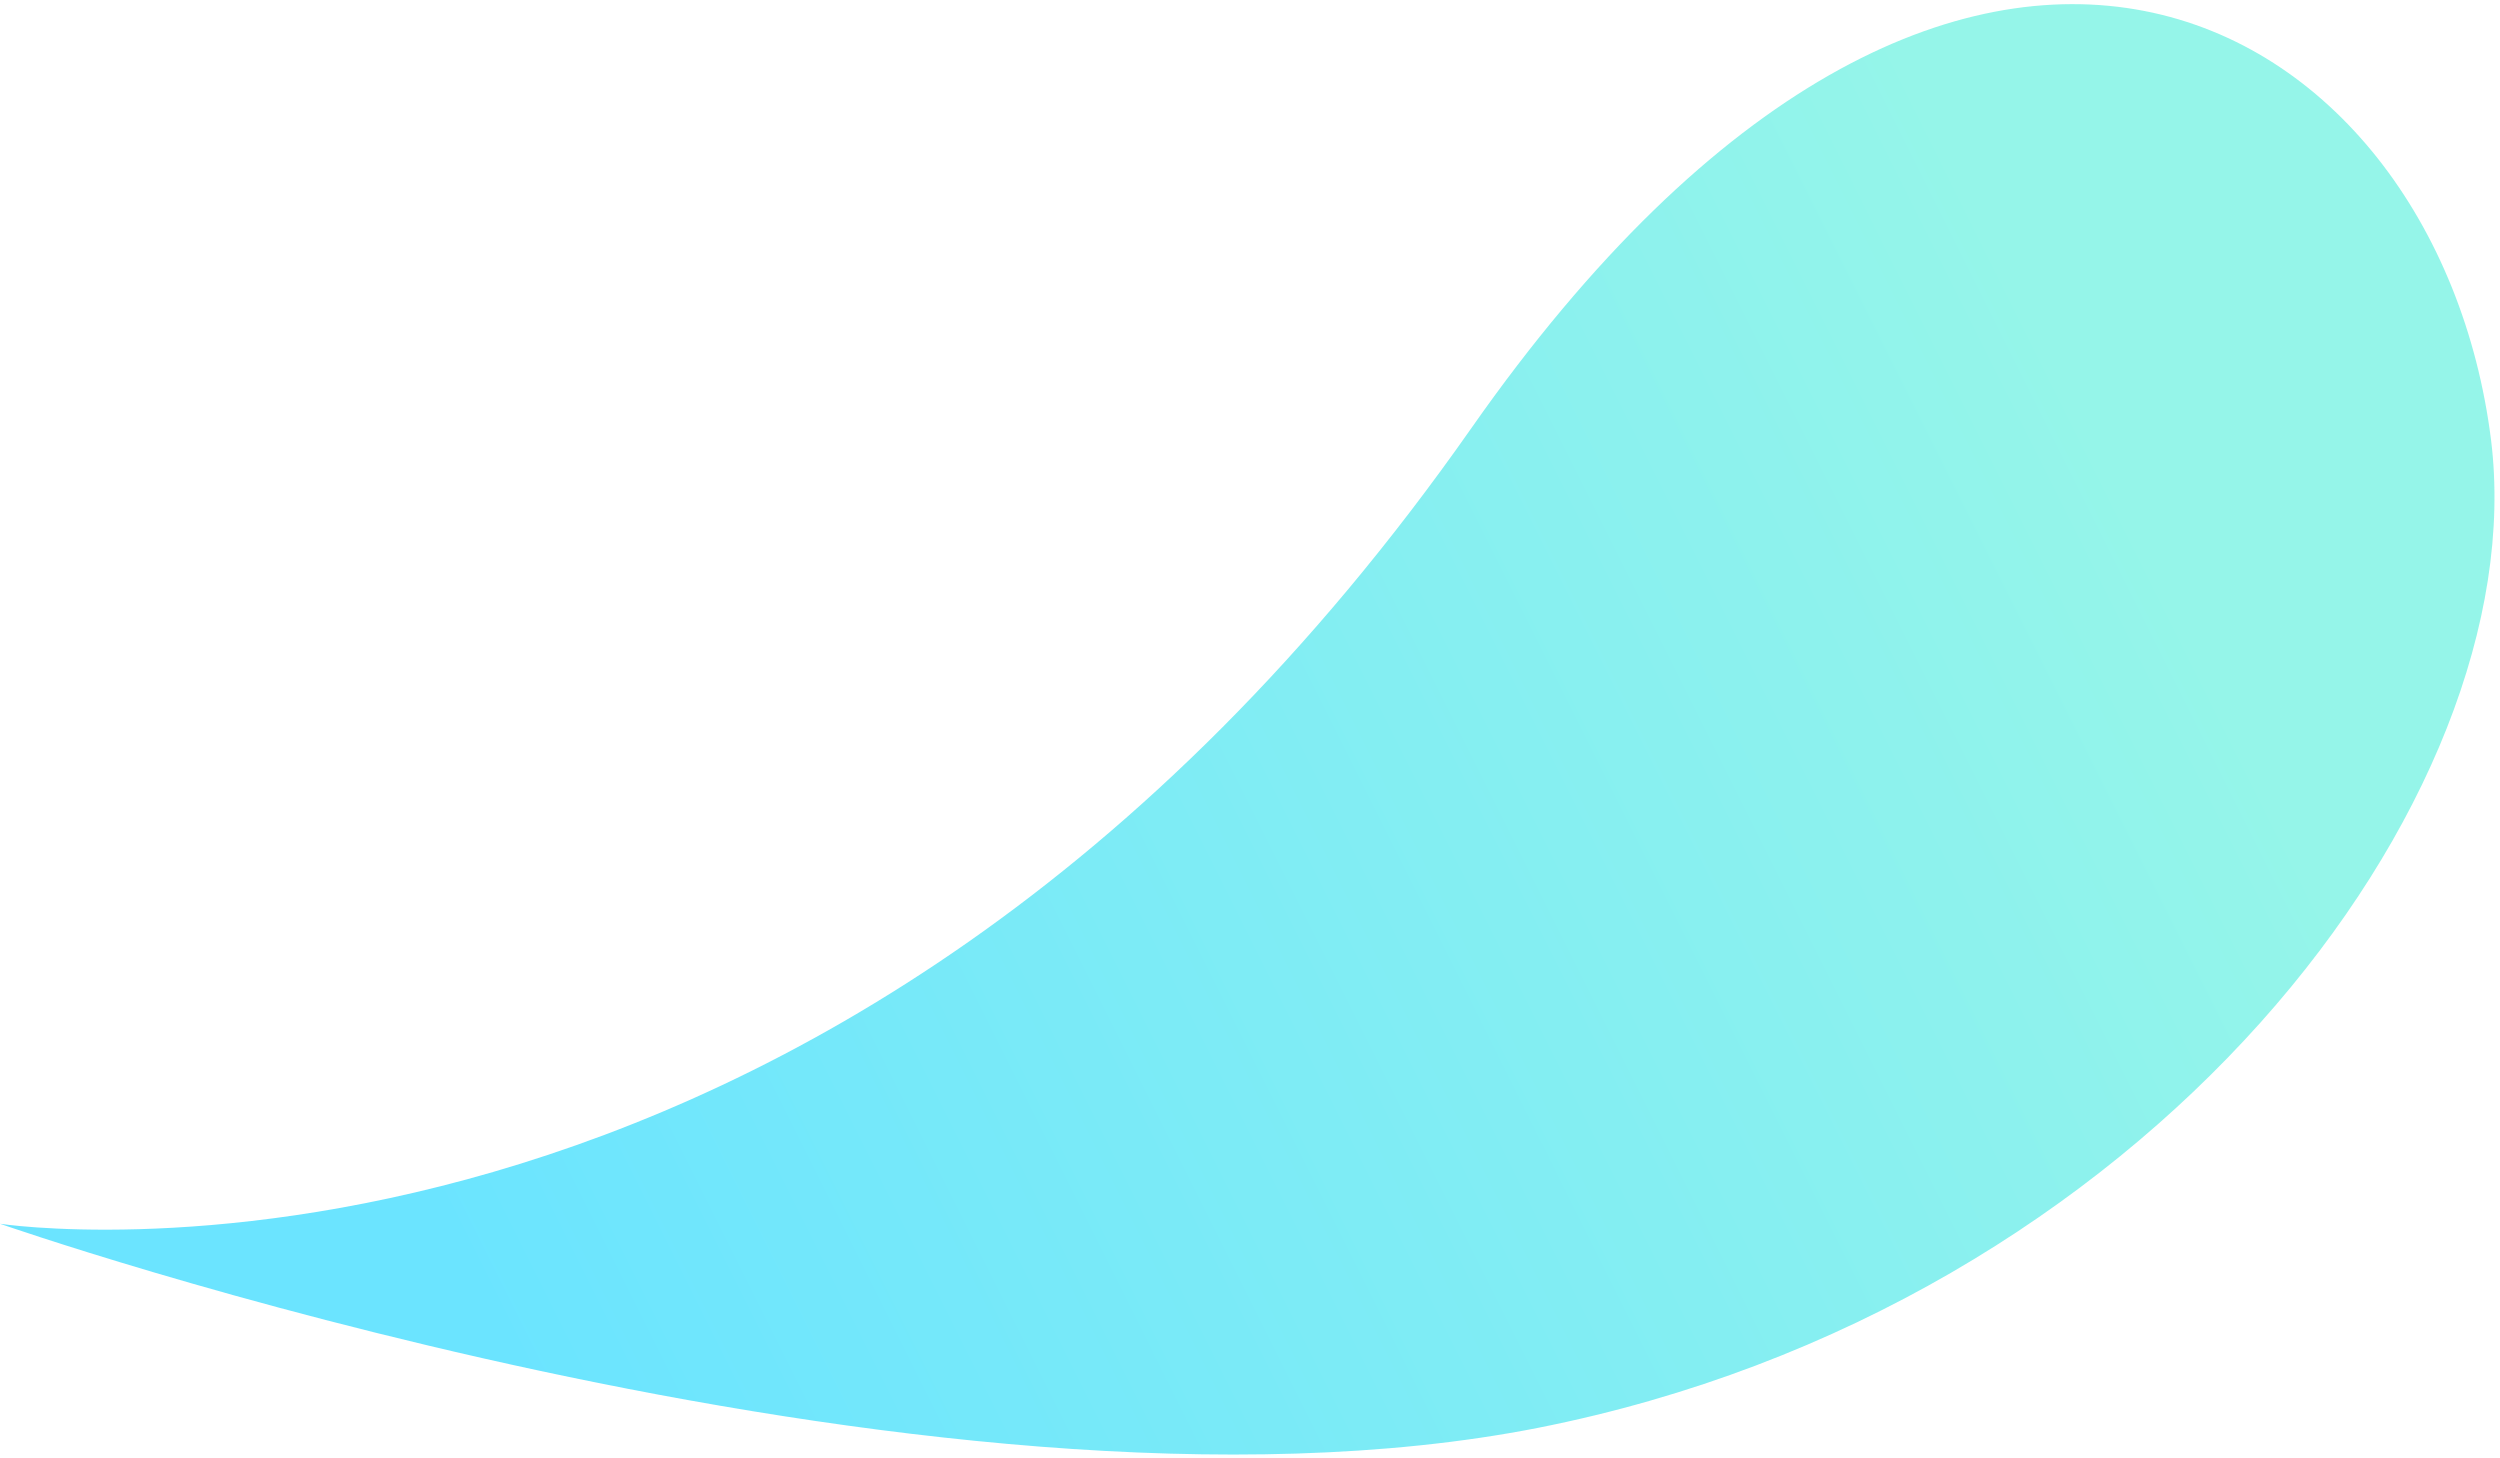
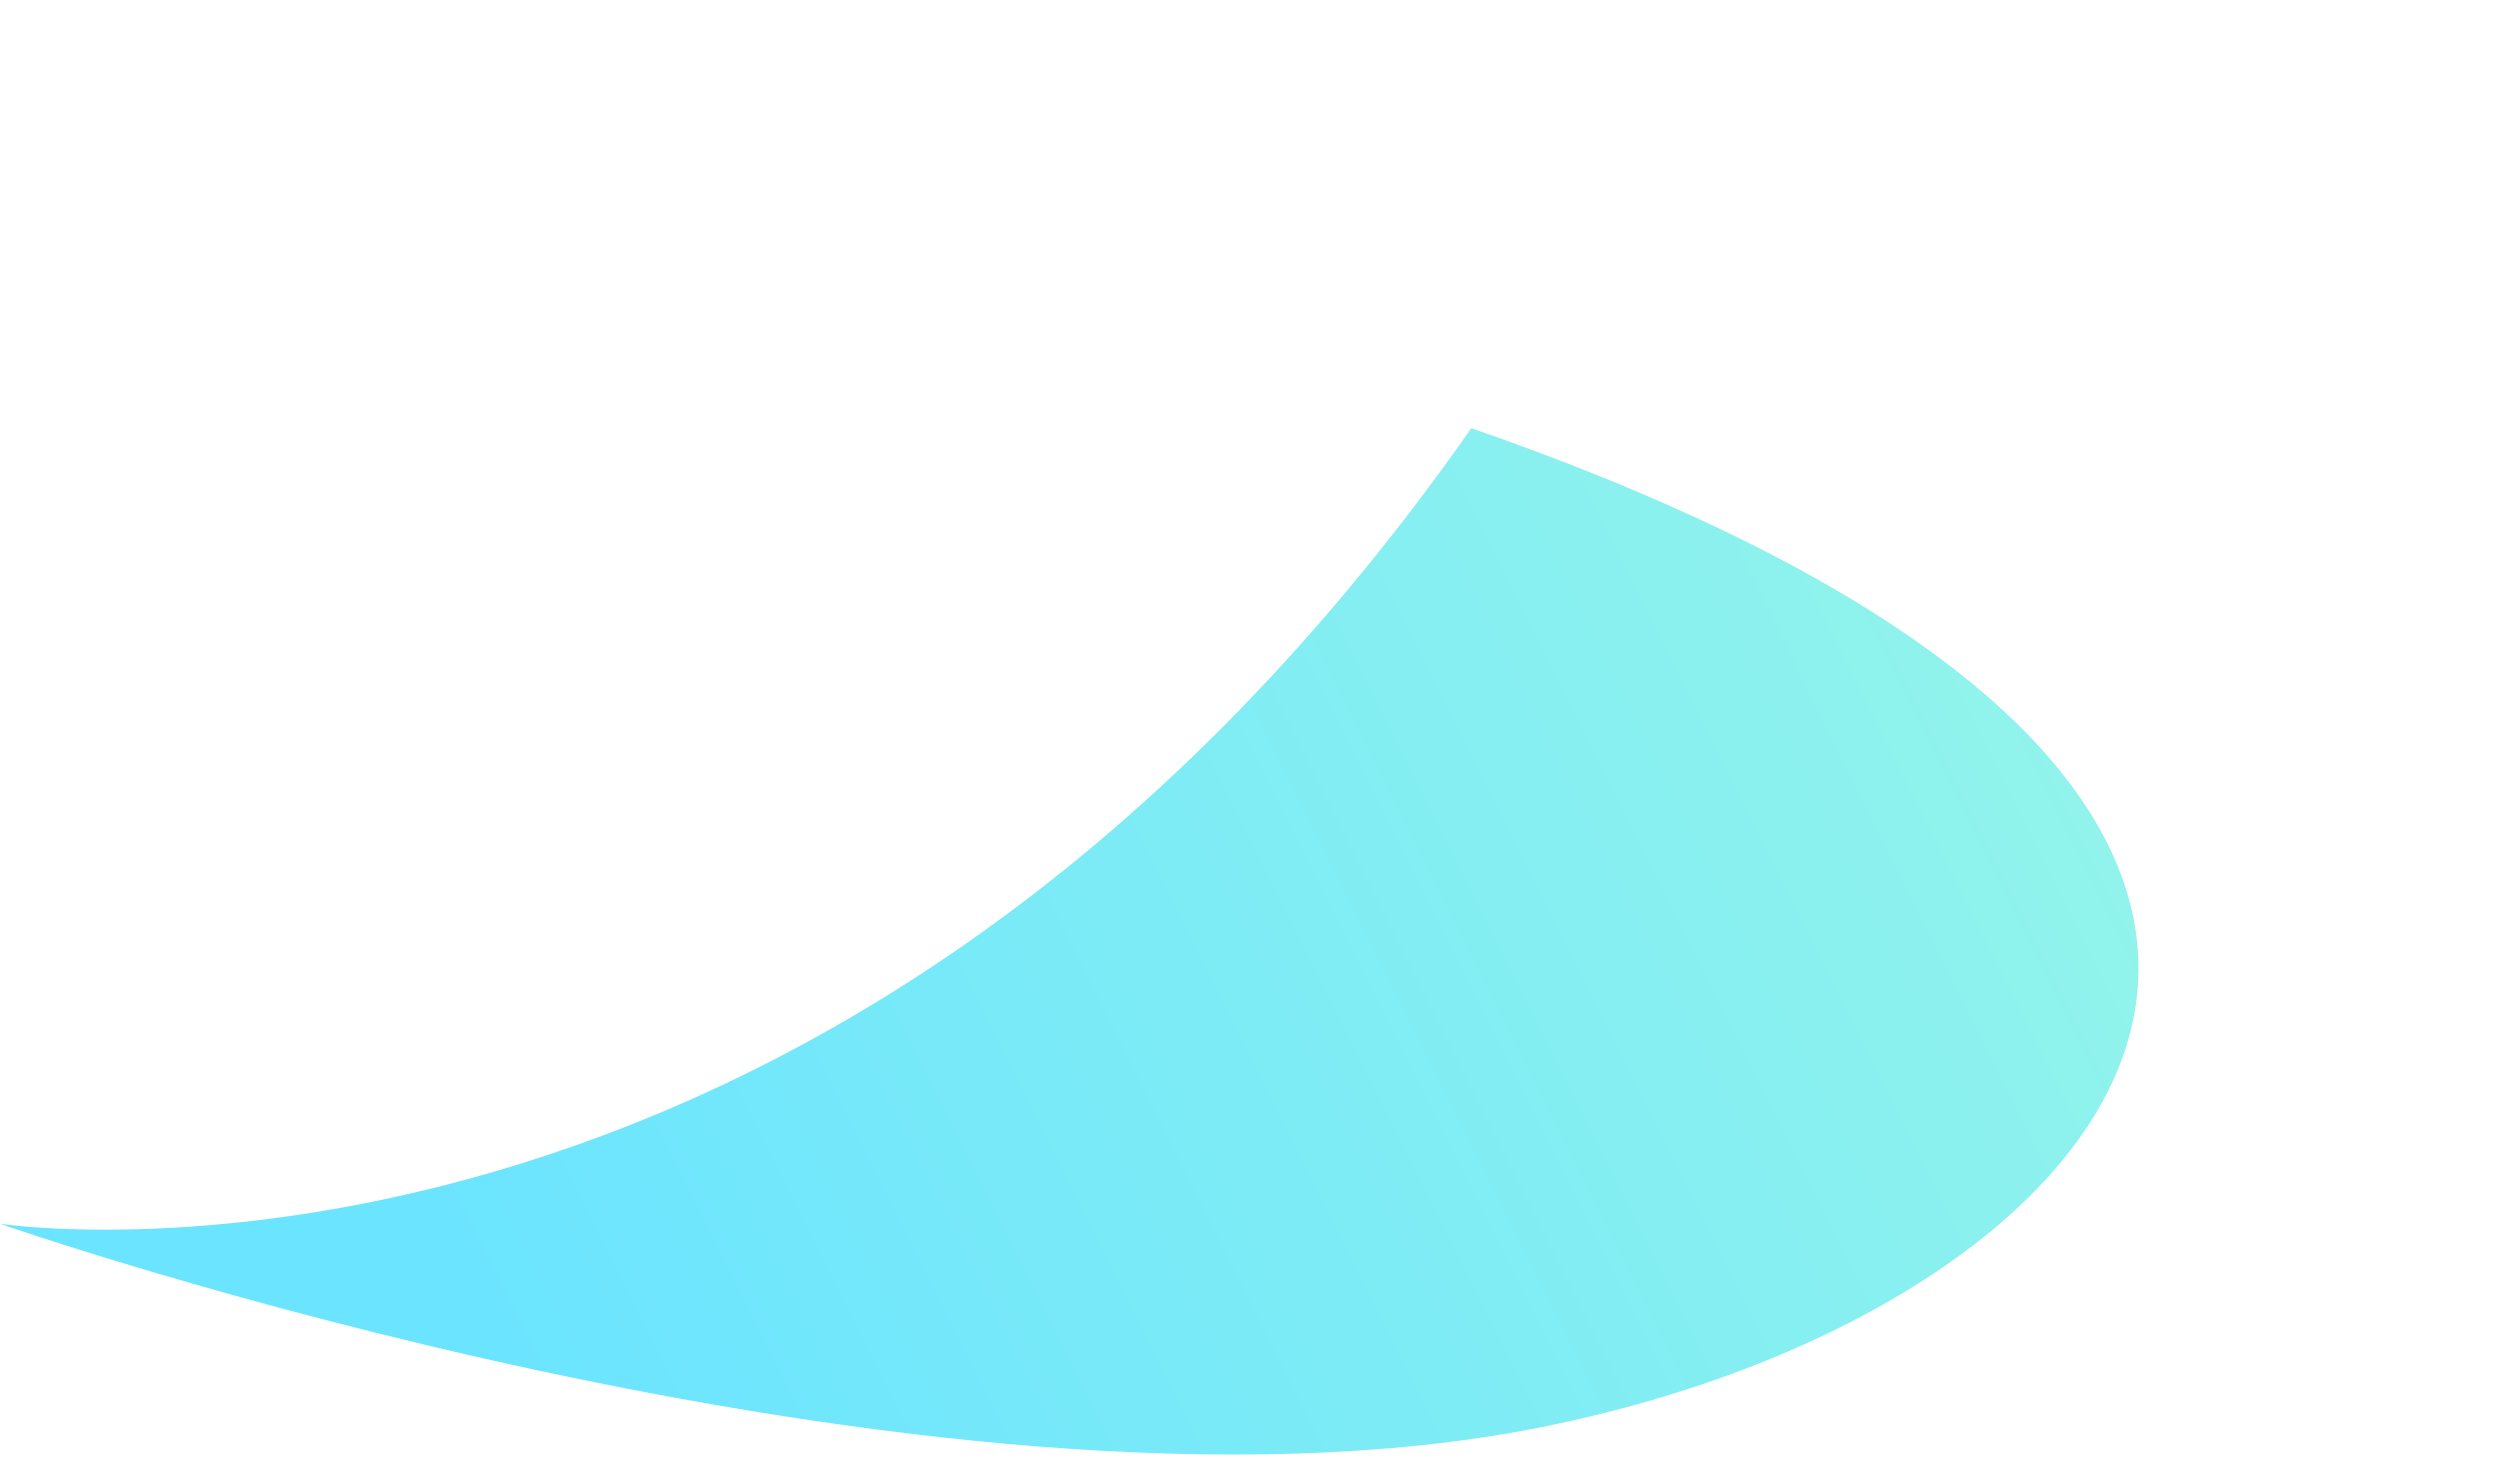
<svg xmlns="http://www.w3.org/2000/svg" width="120" height="70" viewBox="0 0 120 70" fill="none">
-   <path opacity="0.58" d="M70.624 20.553C94.081 -12.931 116.985 0.438 119.572 21.131C121.685 38.288 103.176 62.727 73.823 68.537C44.515 74.303 0.001 58.741 0.001 58.741C0.001 58.741 39.596 64.835 70.624 20.553Z" fill="url(#paint0_linear_404_582)" />
+   <path opacity="0.58" d="M70.624 20.553C121.685 38.288 103.176 62.727 73.823 68.537C44.515 74.303 0.001 58.741 0.001 58.741C0.001 58.741 39.596 64.835 70.624 20.553Z" fill="url(#paint0_linear_404_582)" />
  <defs>
    <linearGradient id="paint0_linear_404_582" x1="105.103" y1="24.933" x2="24.276" y2="65.336" gradientUnits="userSpaceOnUse">
      <stop offset="0.014" stop-color="#49EED9" />
      <stop offset="1" stop-color="#00D1FF" />
    </linearGradient>
  </defs>
</svg>